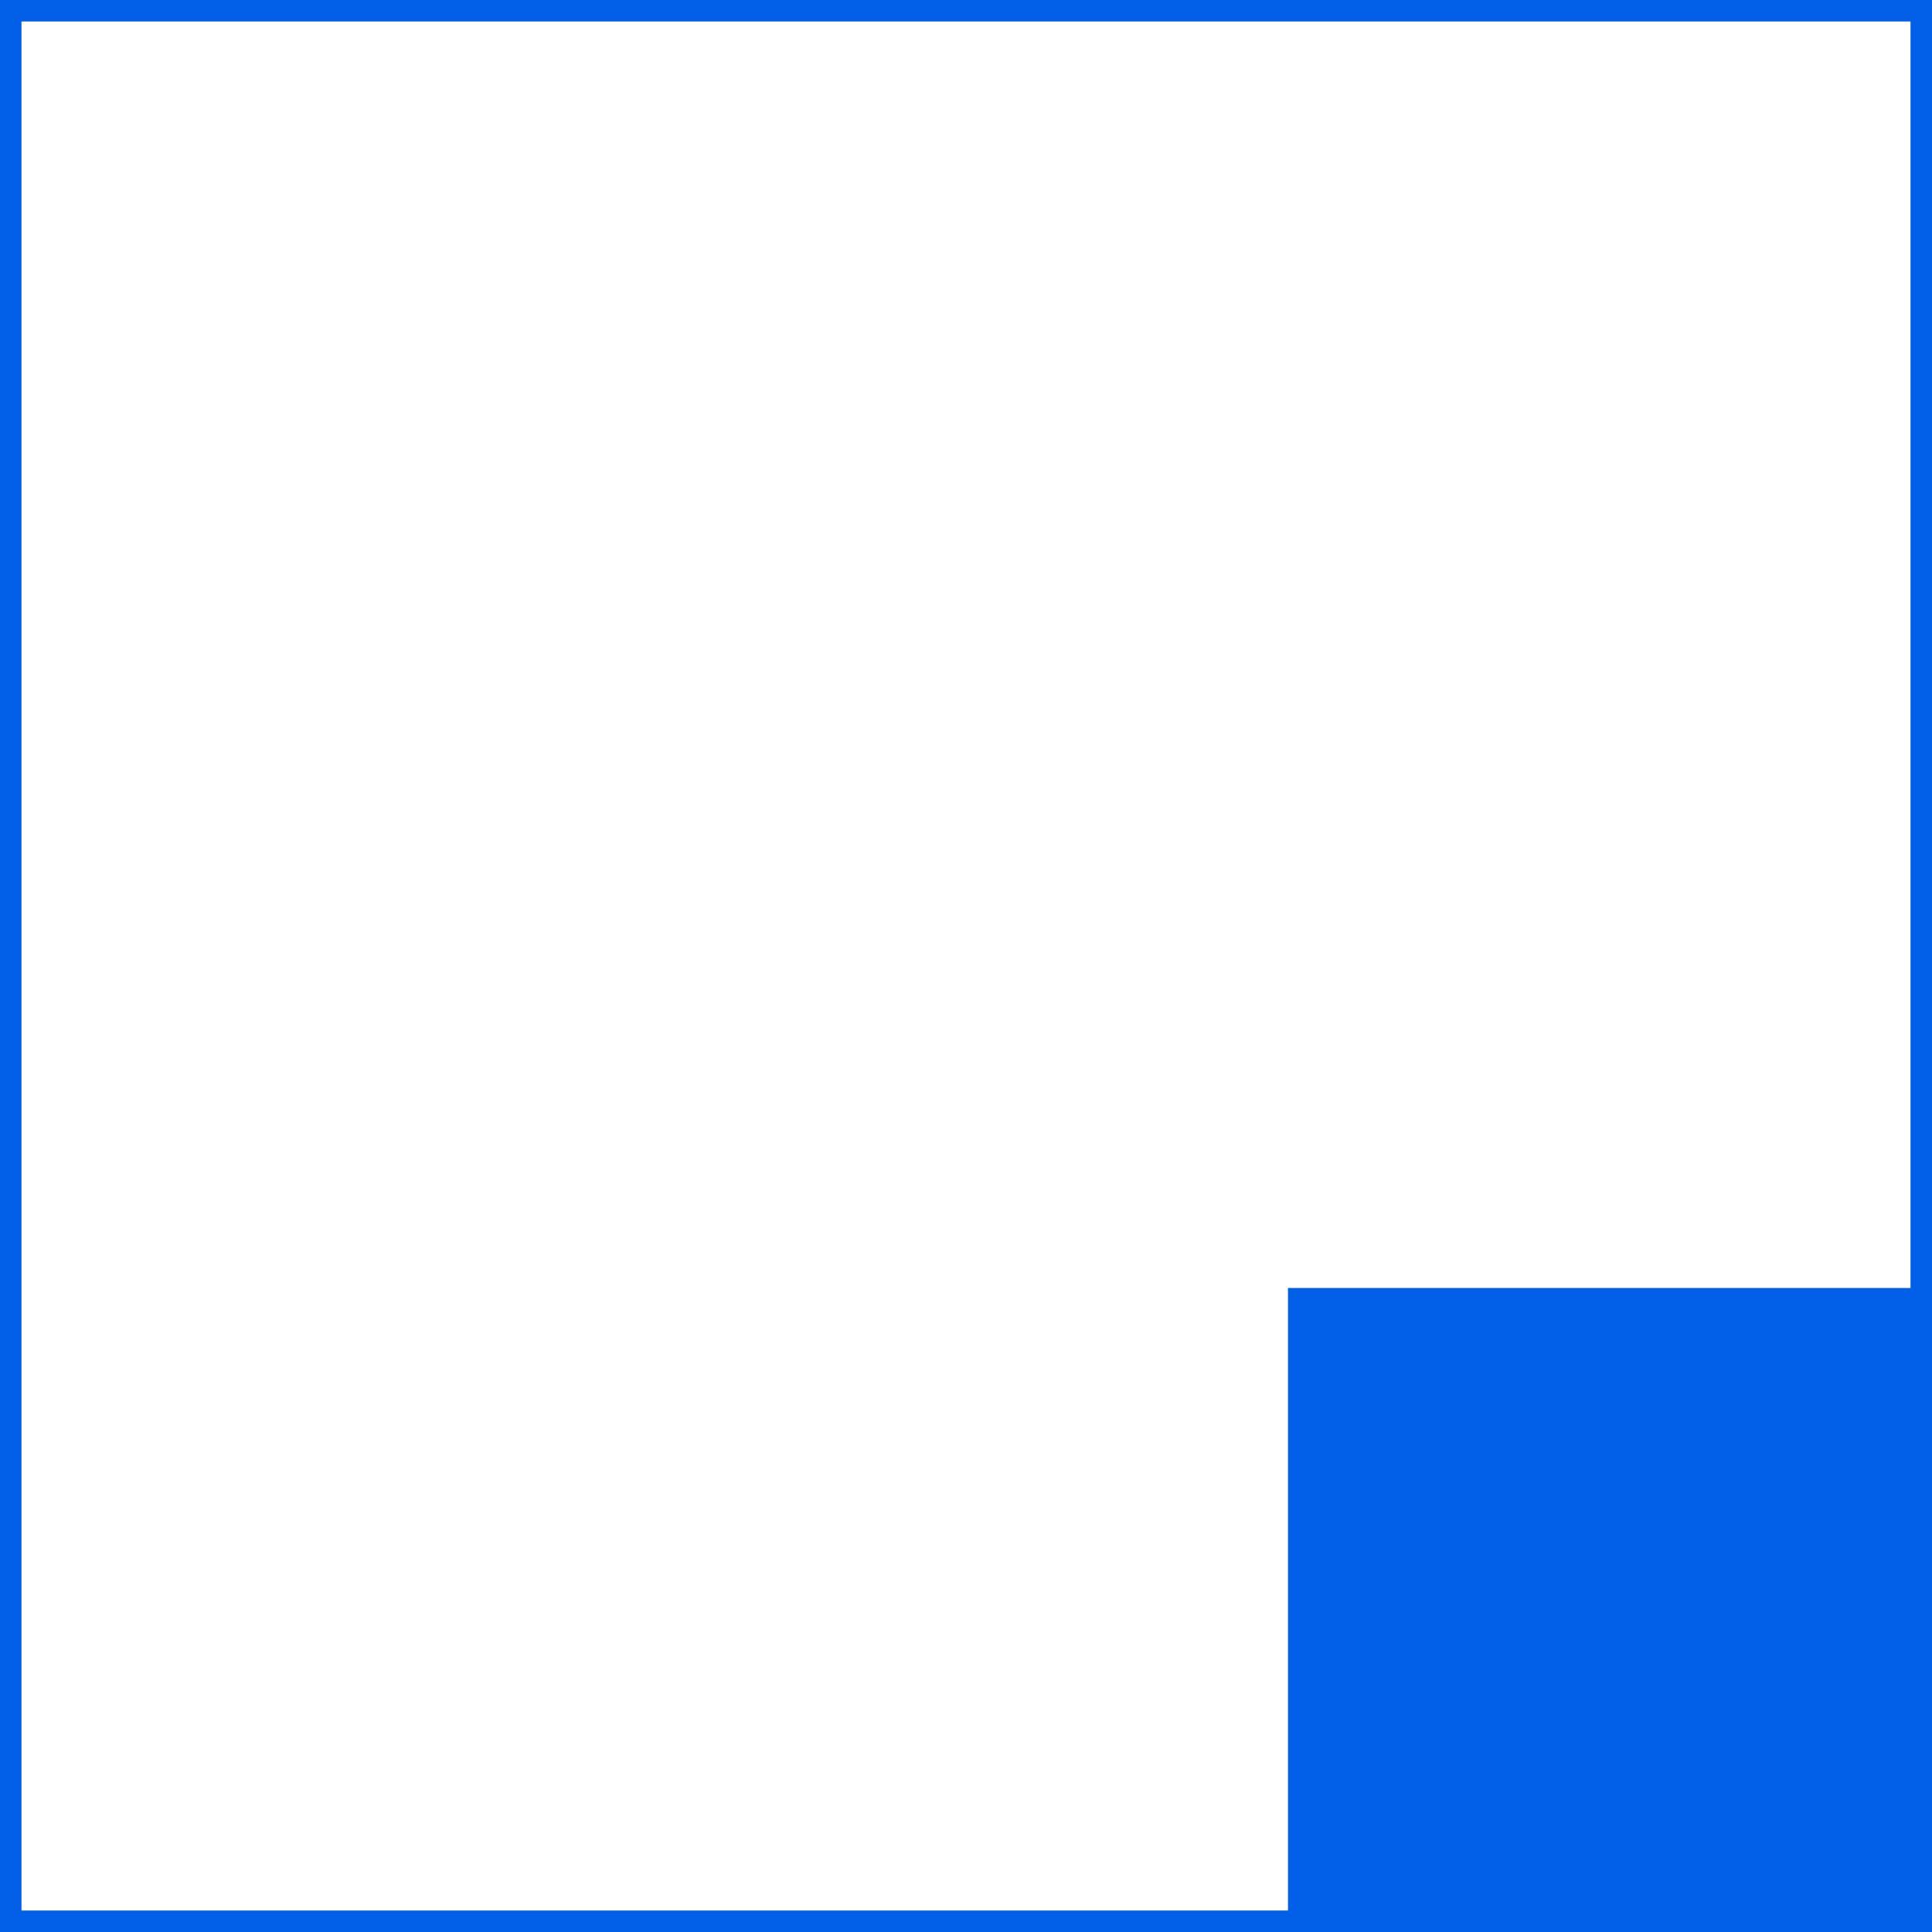
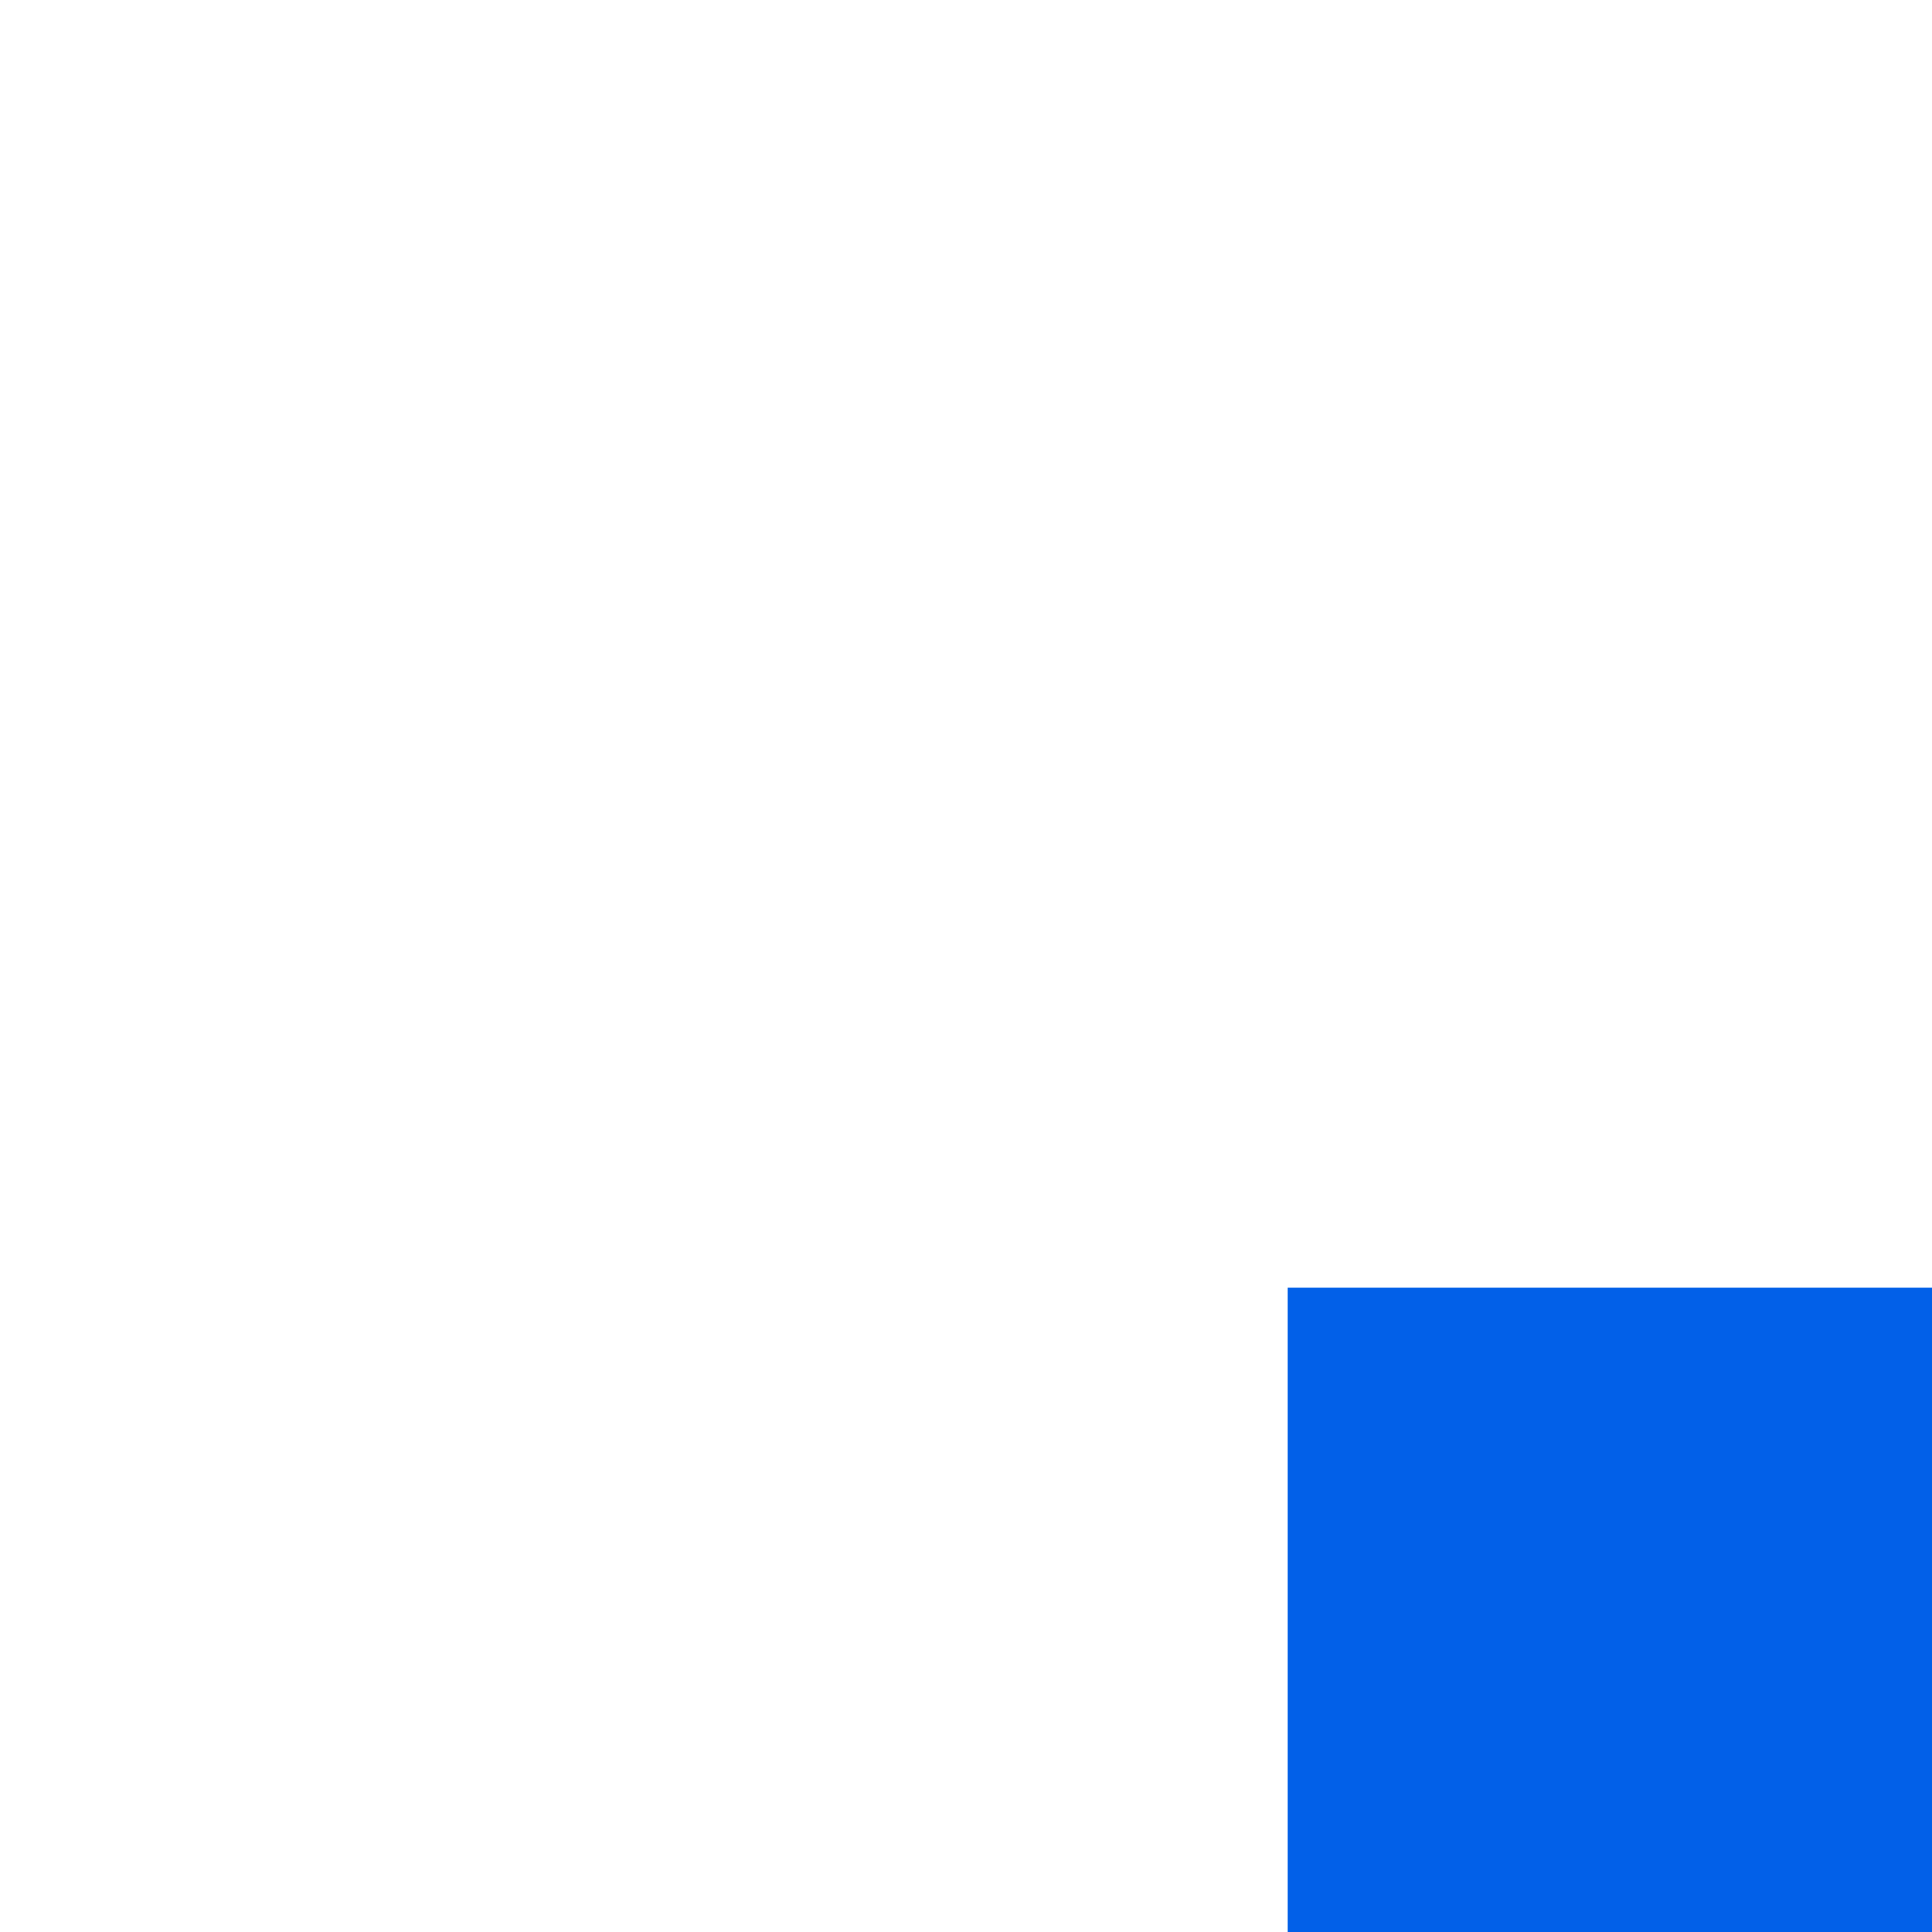
<svg xmlns="http://www.w3.org/2000/svg" width="50" height="50" viewBox="0 0 50 50" fill="none">
  <g clip-path="url(#clip0_56_807)">
    <rect x="33.333" y="33.333" width="16.667" height="16.667" fill="#0260E8" />
  </g>
-   <rect x="0.278" y="0.278" width="49.444" height="49.444" stroke="#0260E8" stroke-width="0.556" />
  <defs>
    <clipPath id="clip0_56_807">
      <rect width="50" height="50" fill="white" />
    </clipPath>
  </defs>
</svg>